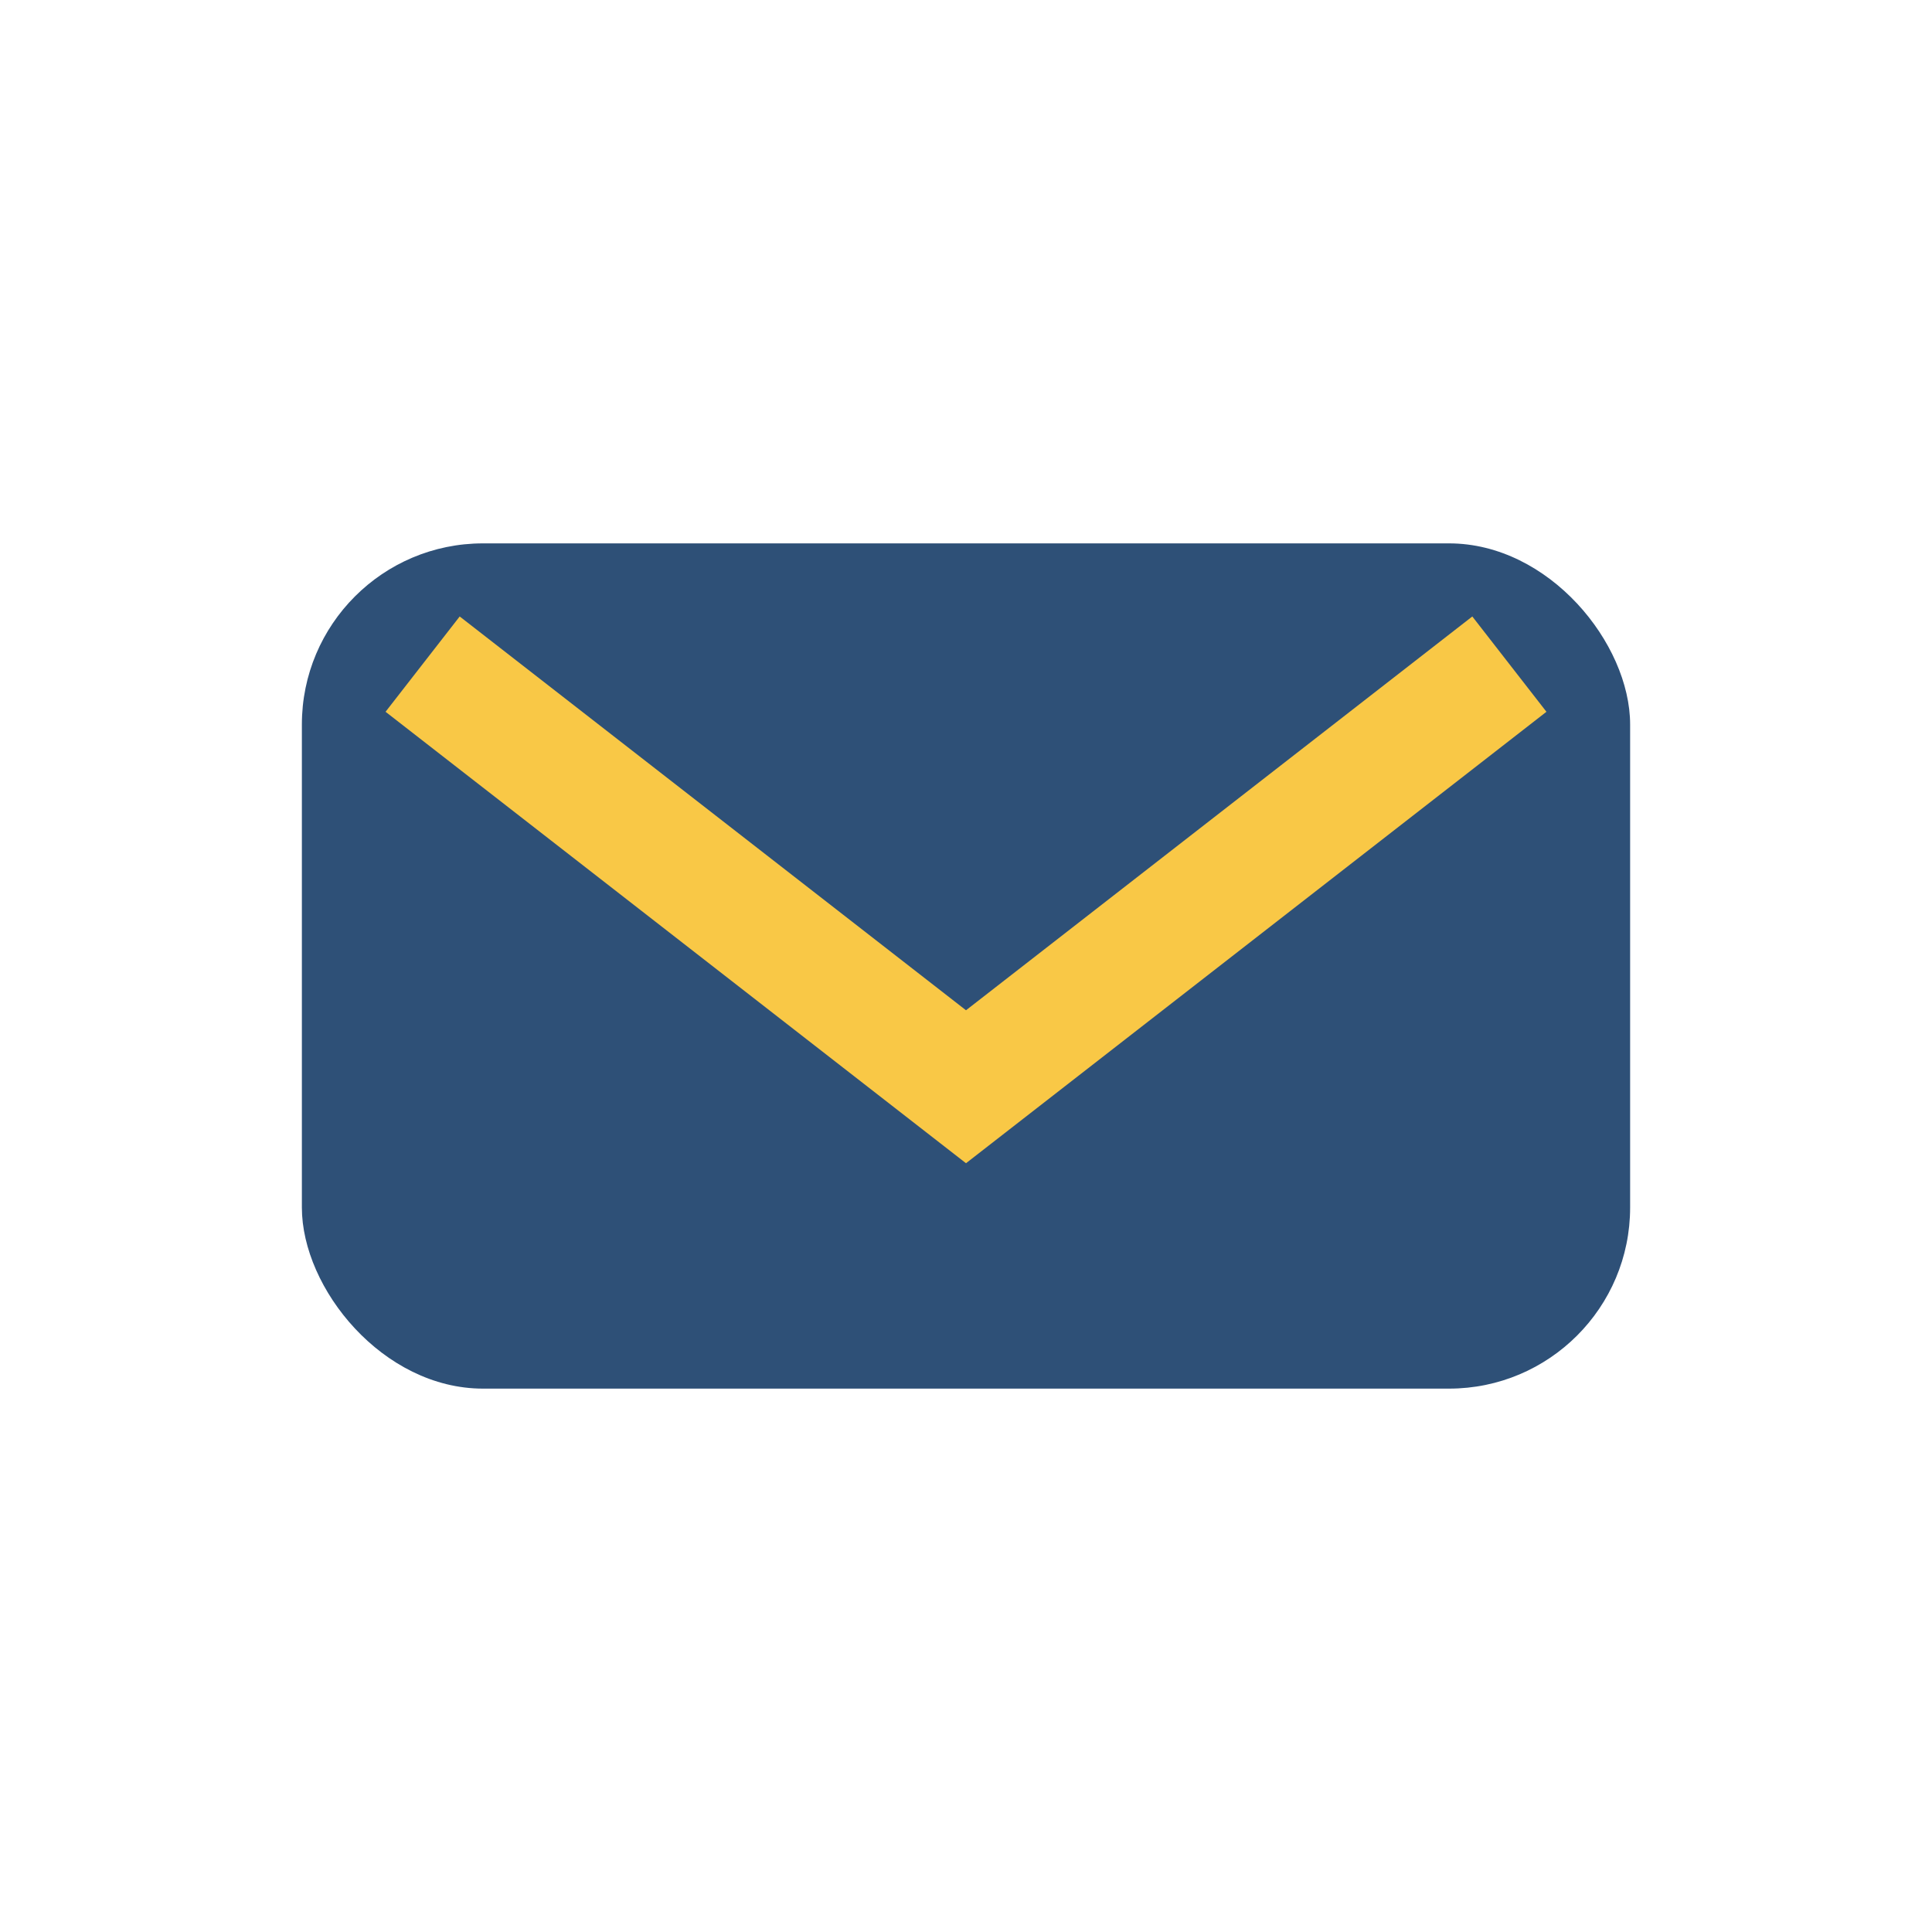
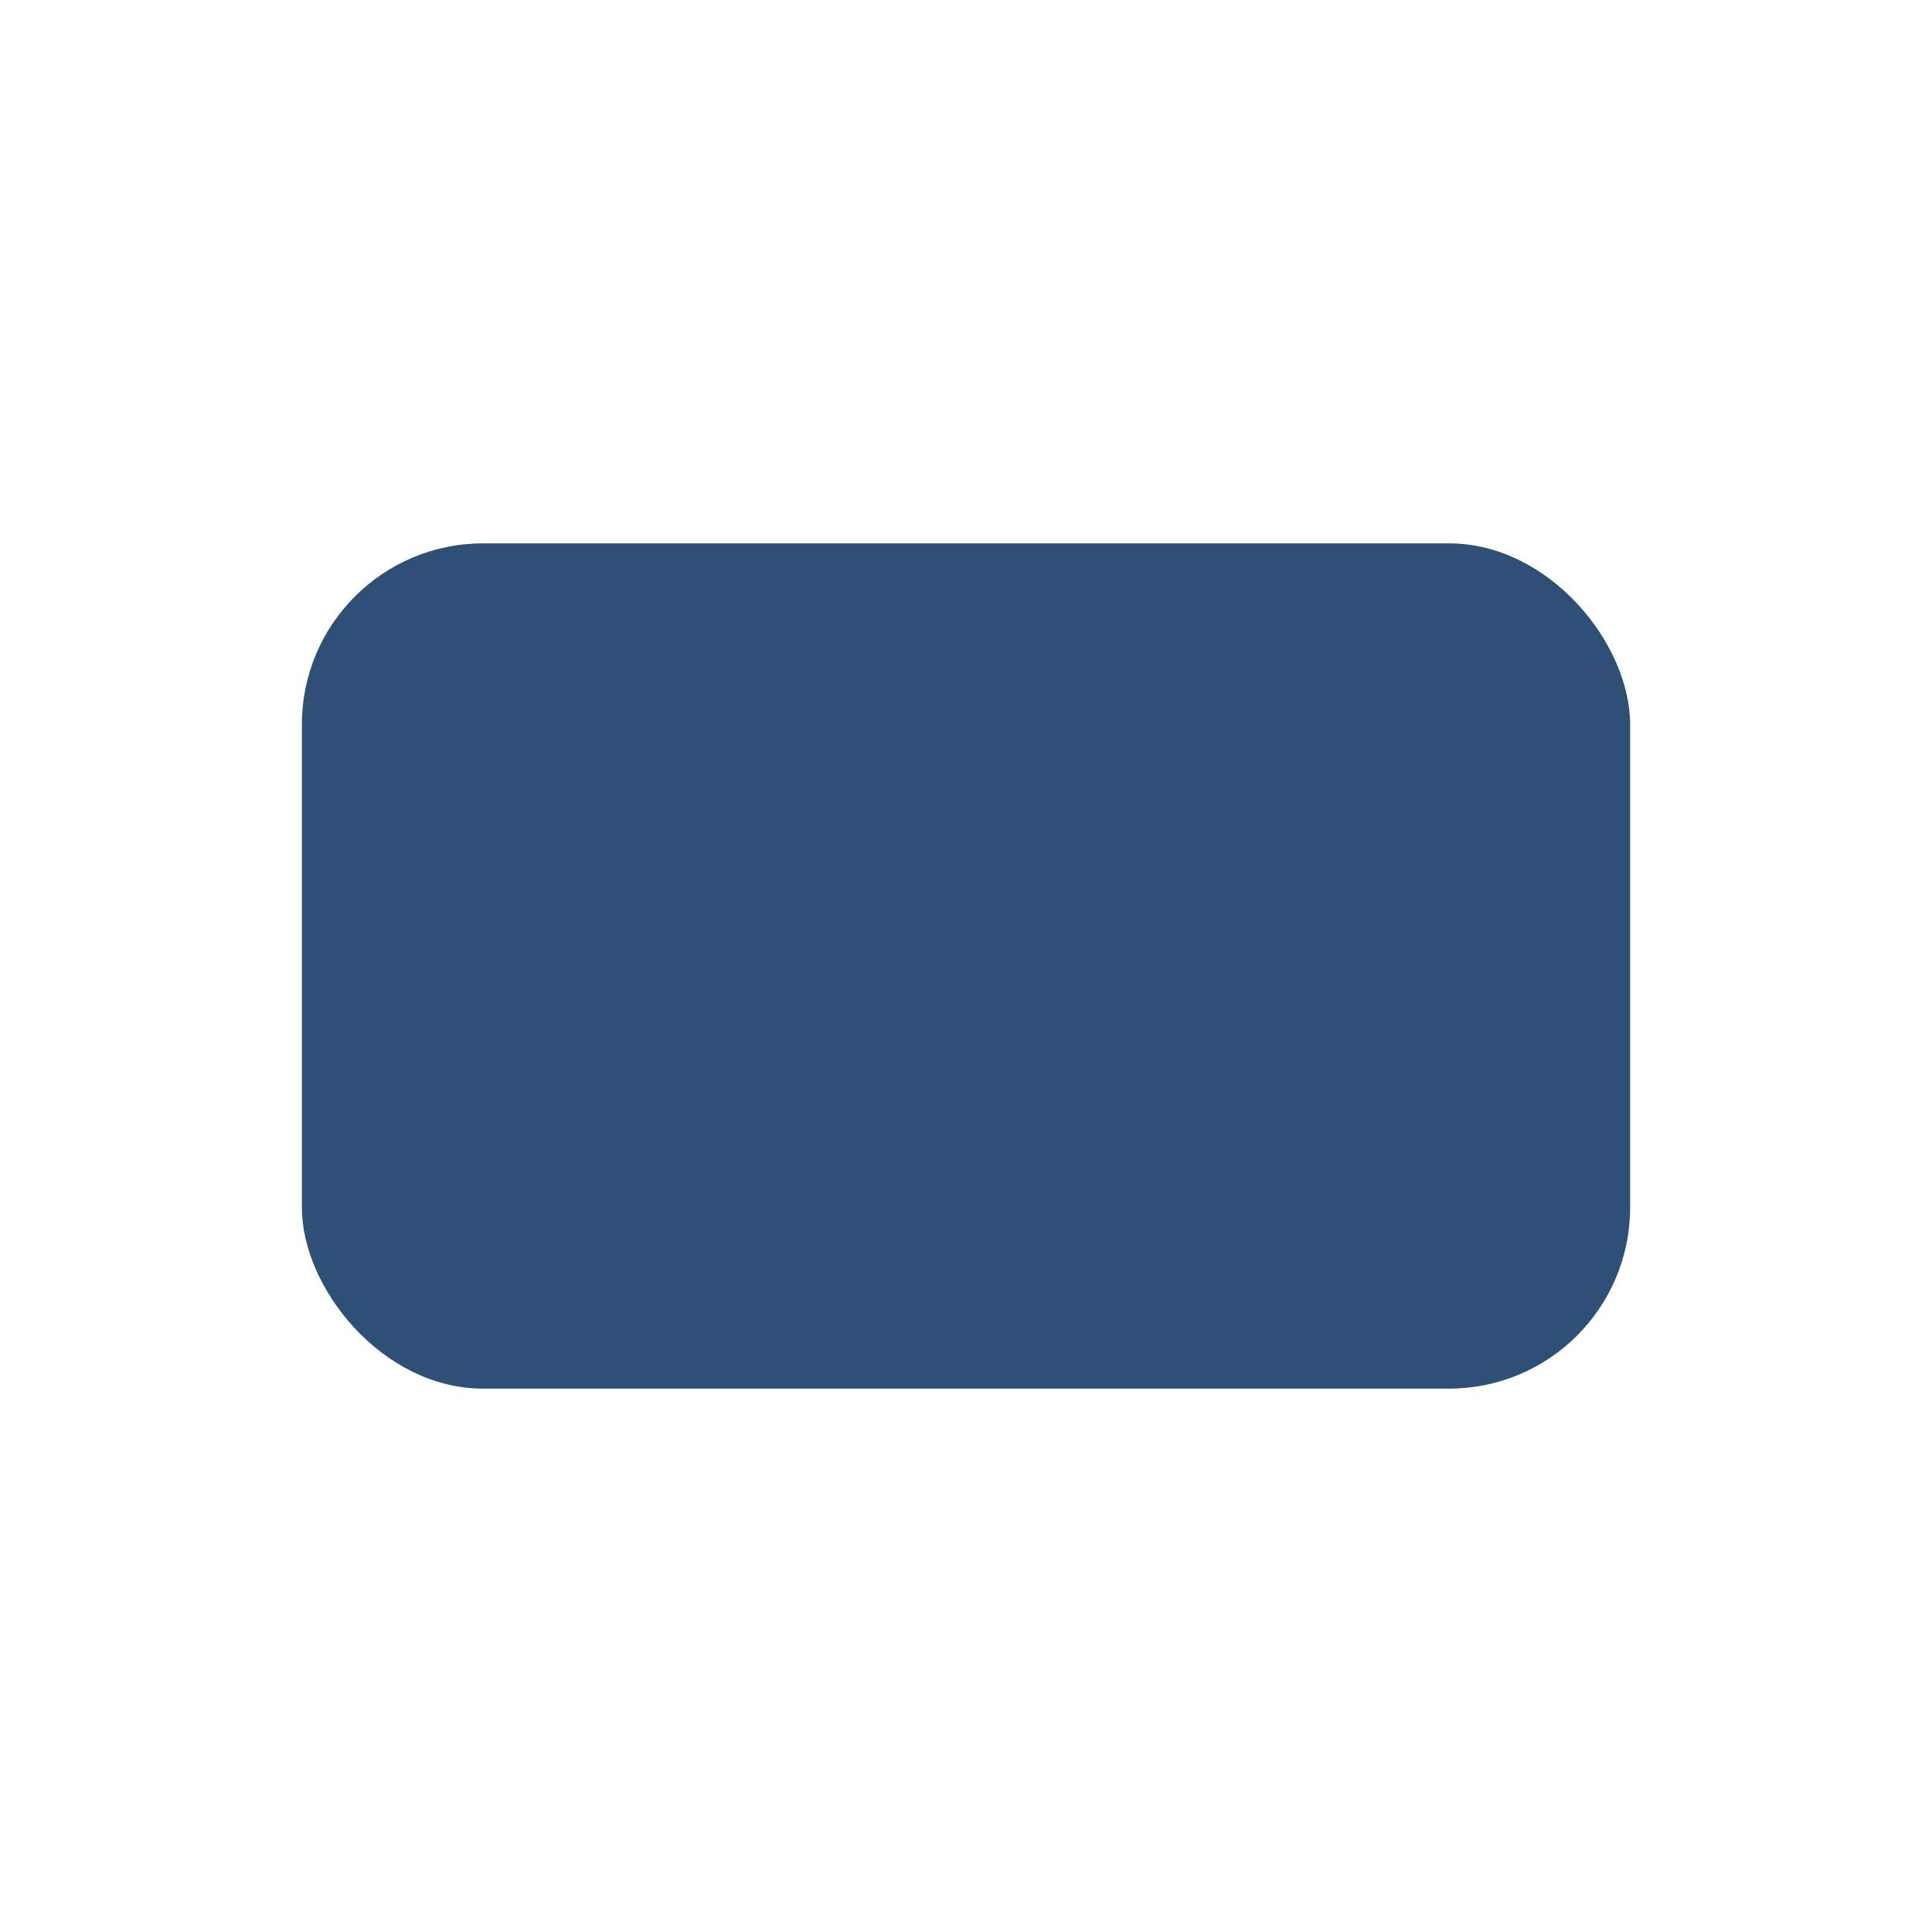
<svg xmlns="http://www.w3.org/2000/svg" width="32" height="32" viewBox="0 0 32 32">
  <rect x="5" y="9" width="22" height="14" rx="3" fill="#2E5077" />
-   <path d="M7 11l9 7 9-7" stroke="#F9C846" stroke-width="2" fill="none" />
</svg>